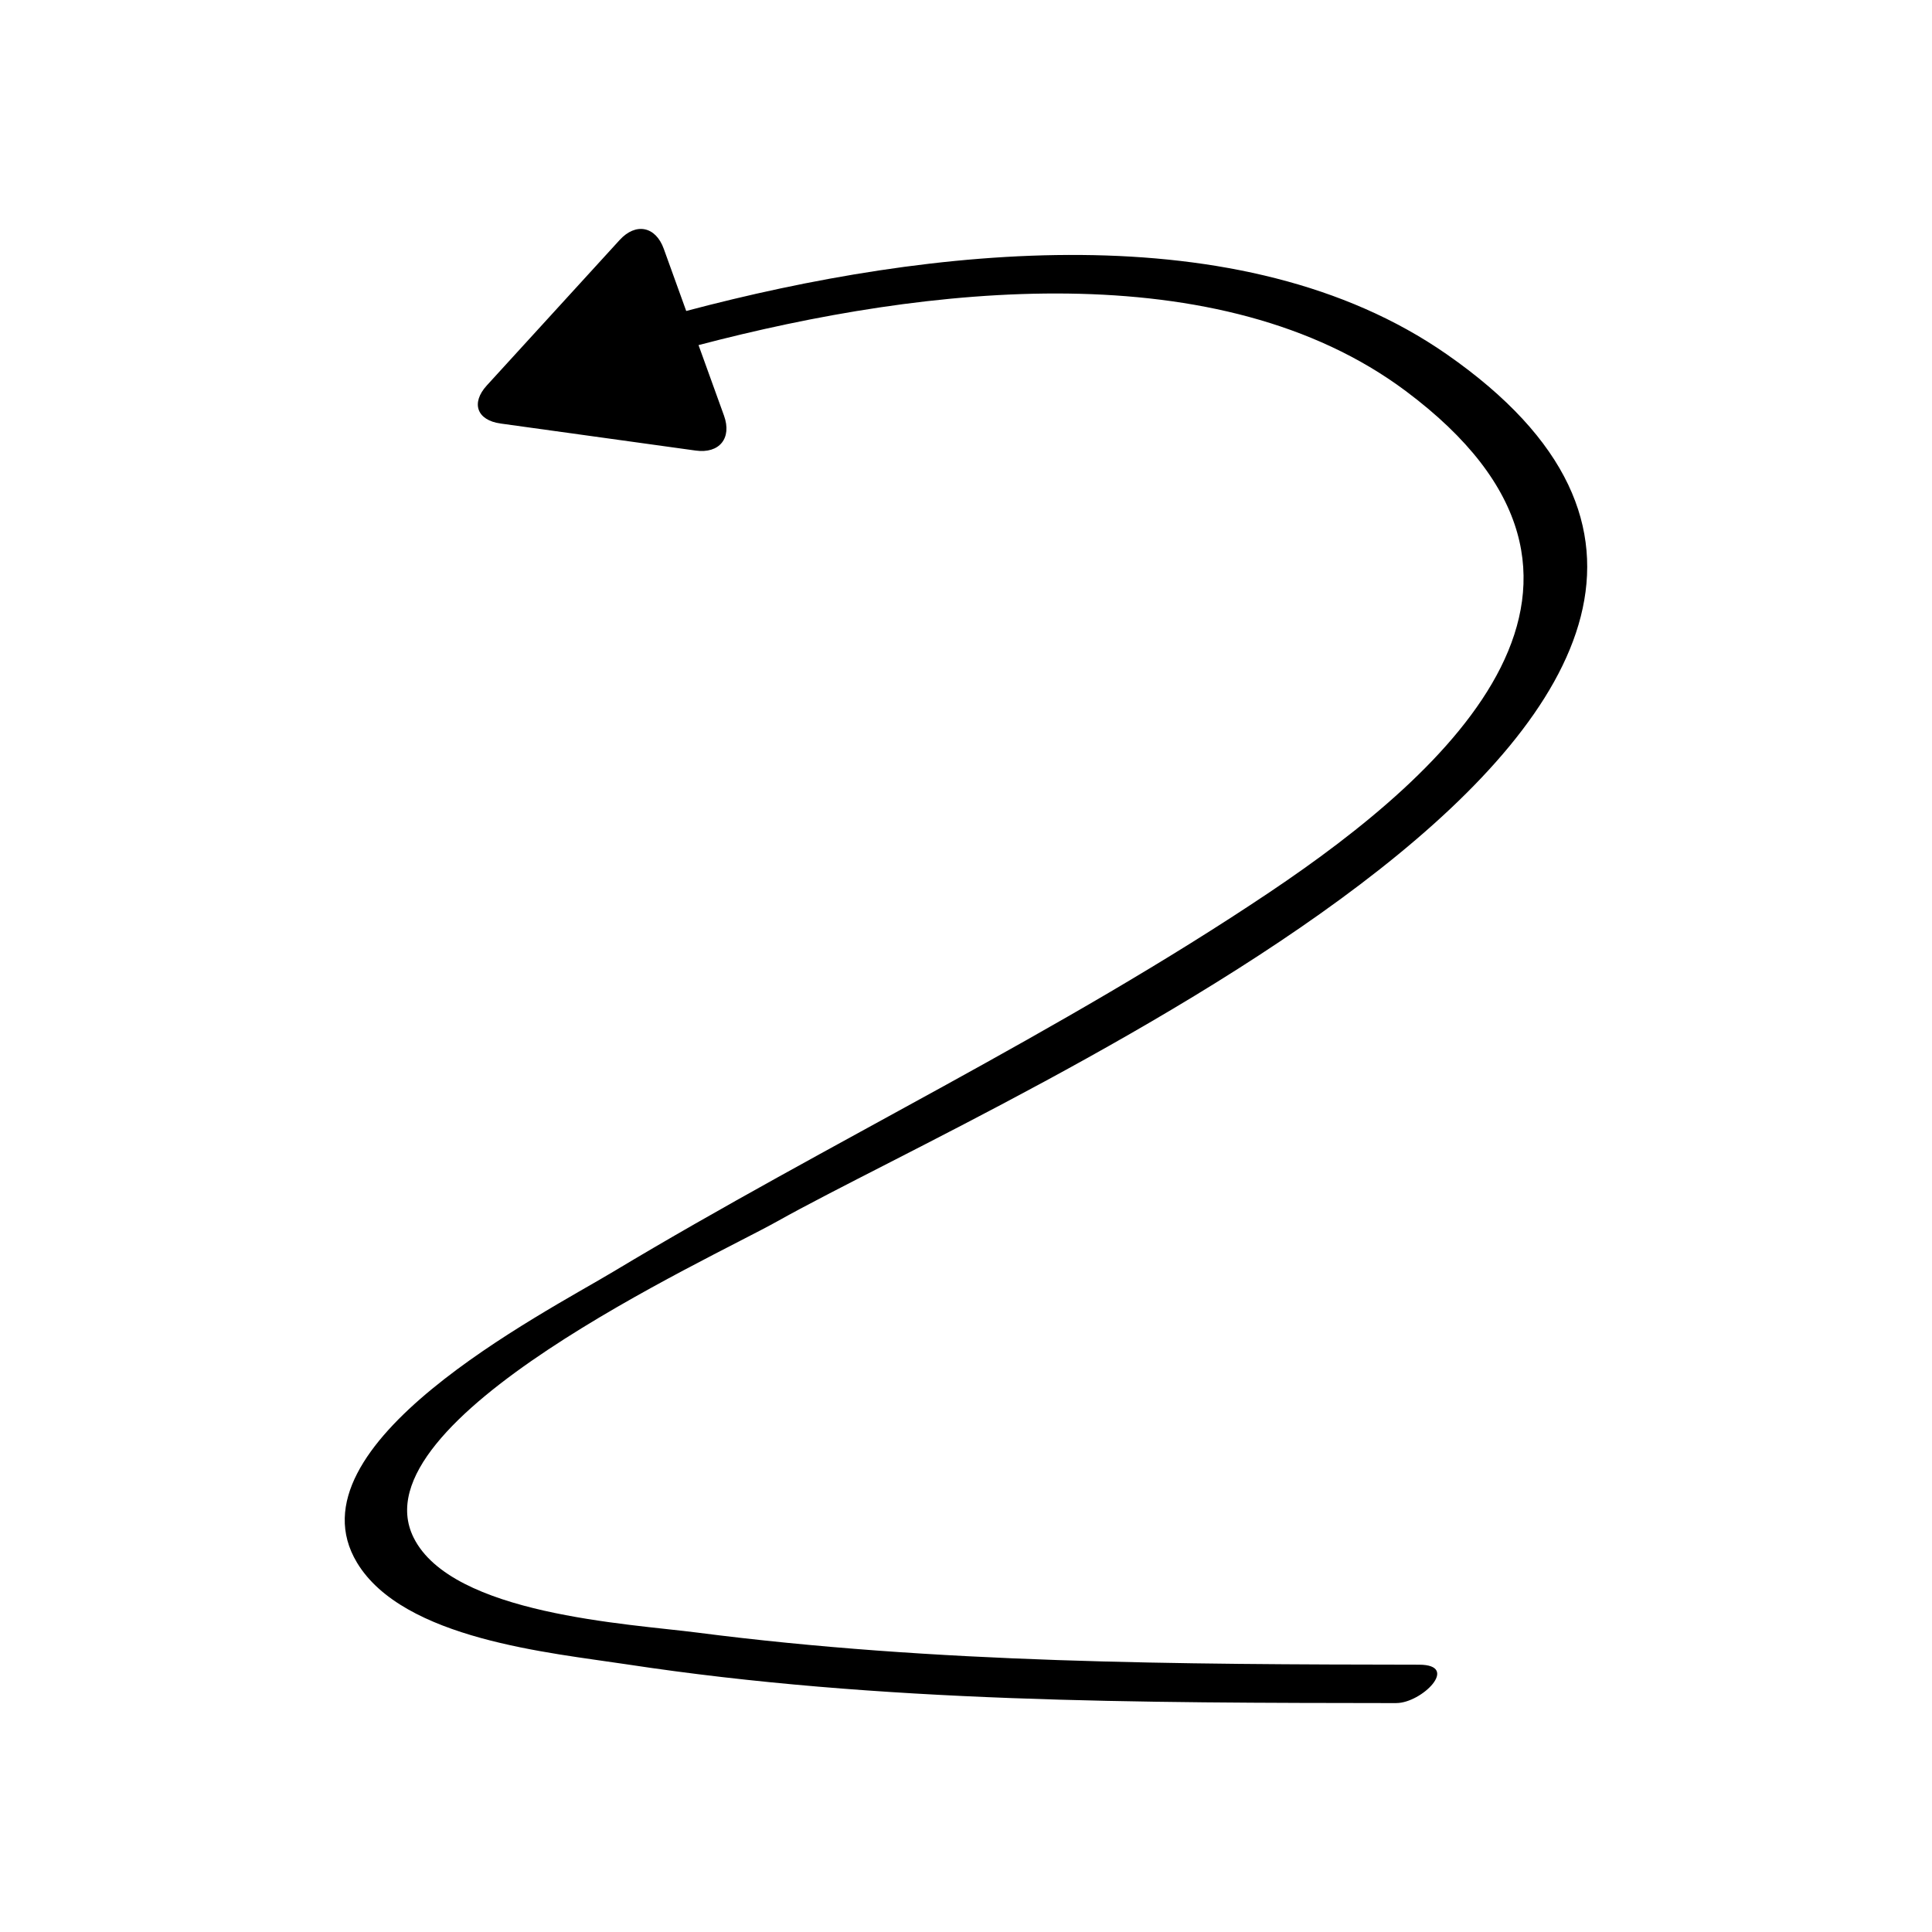
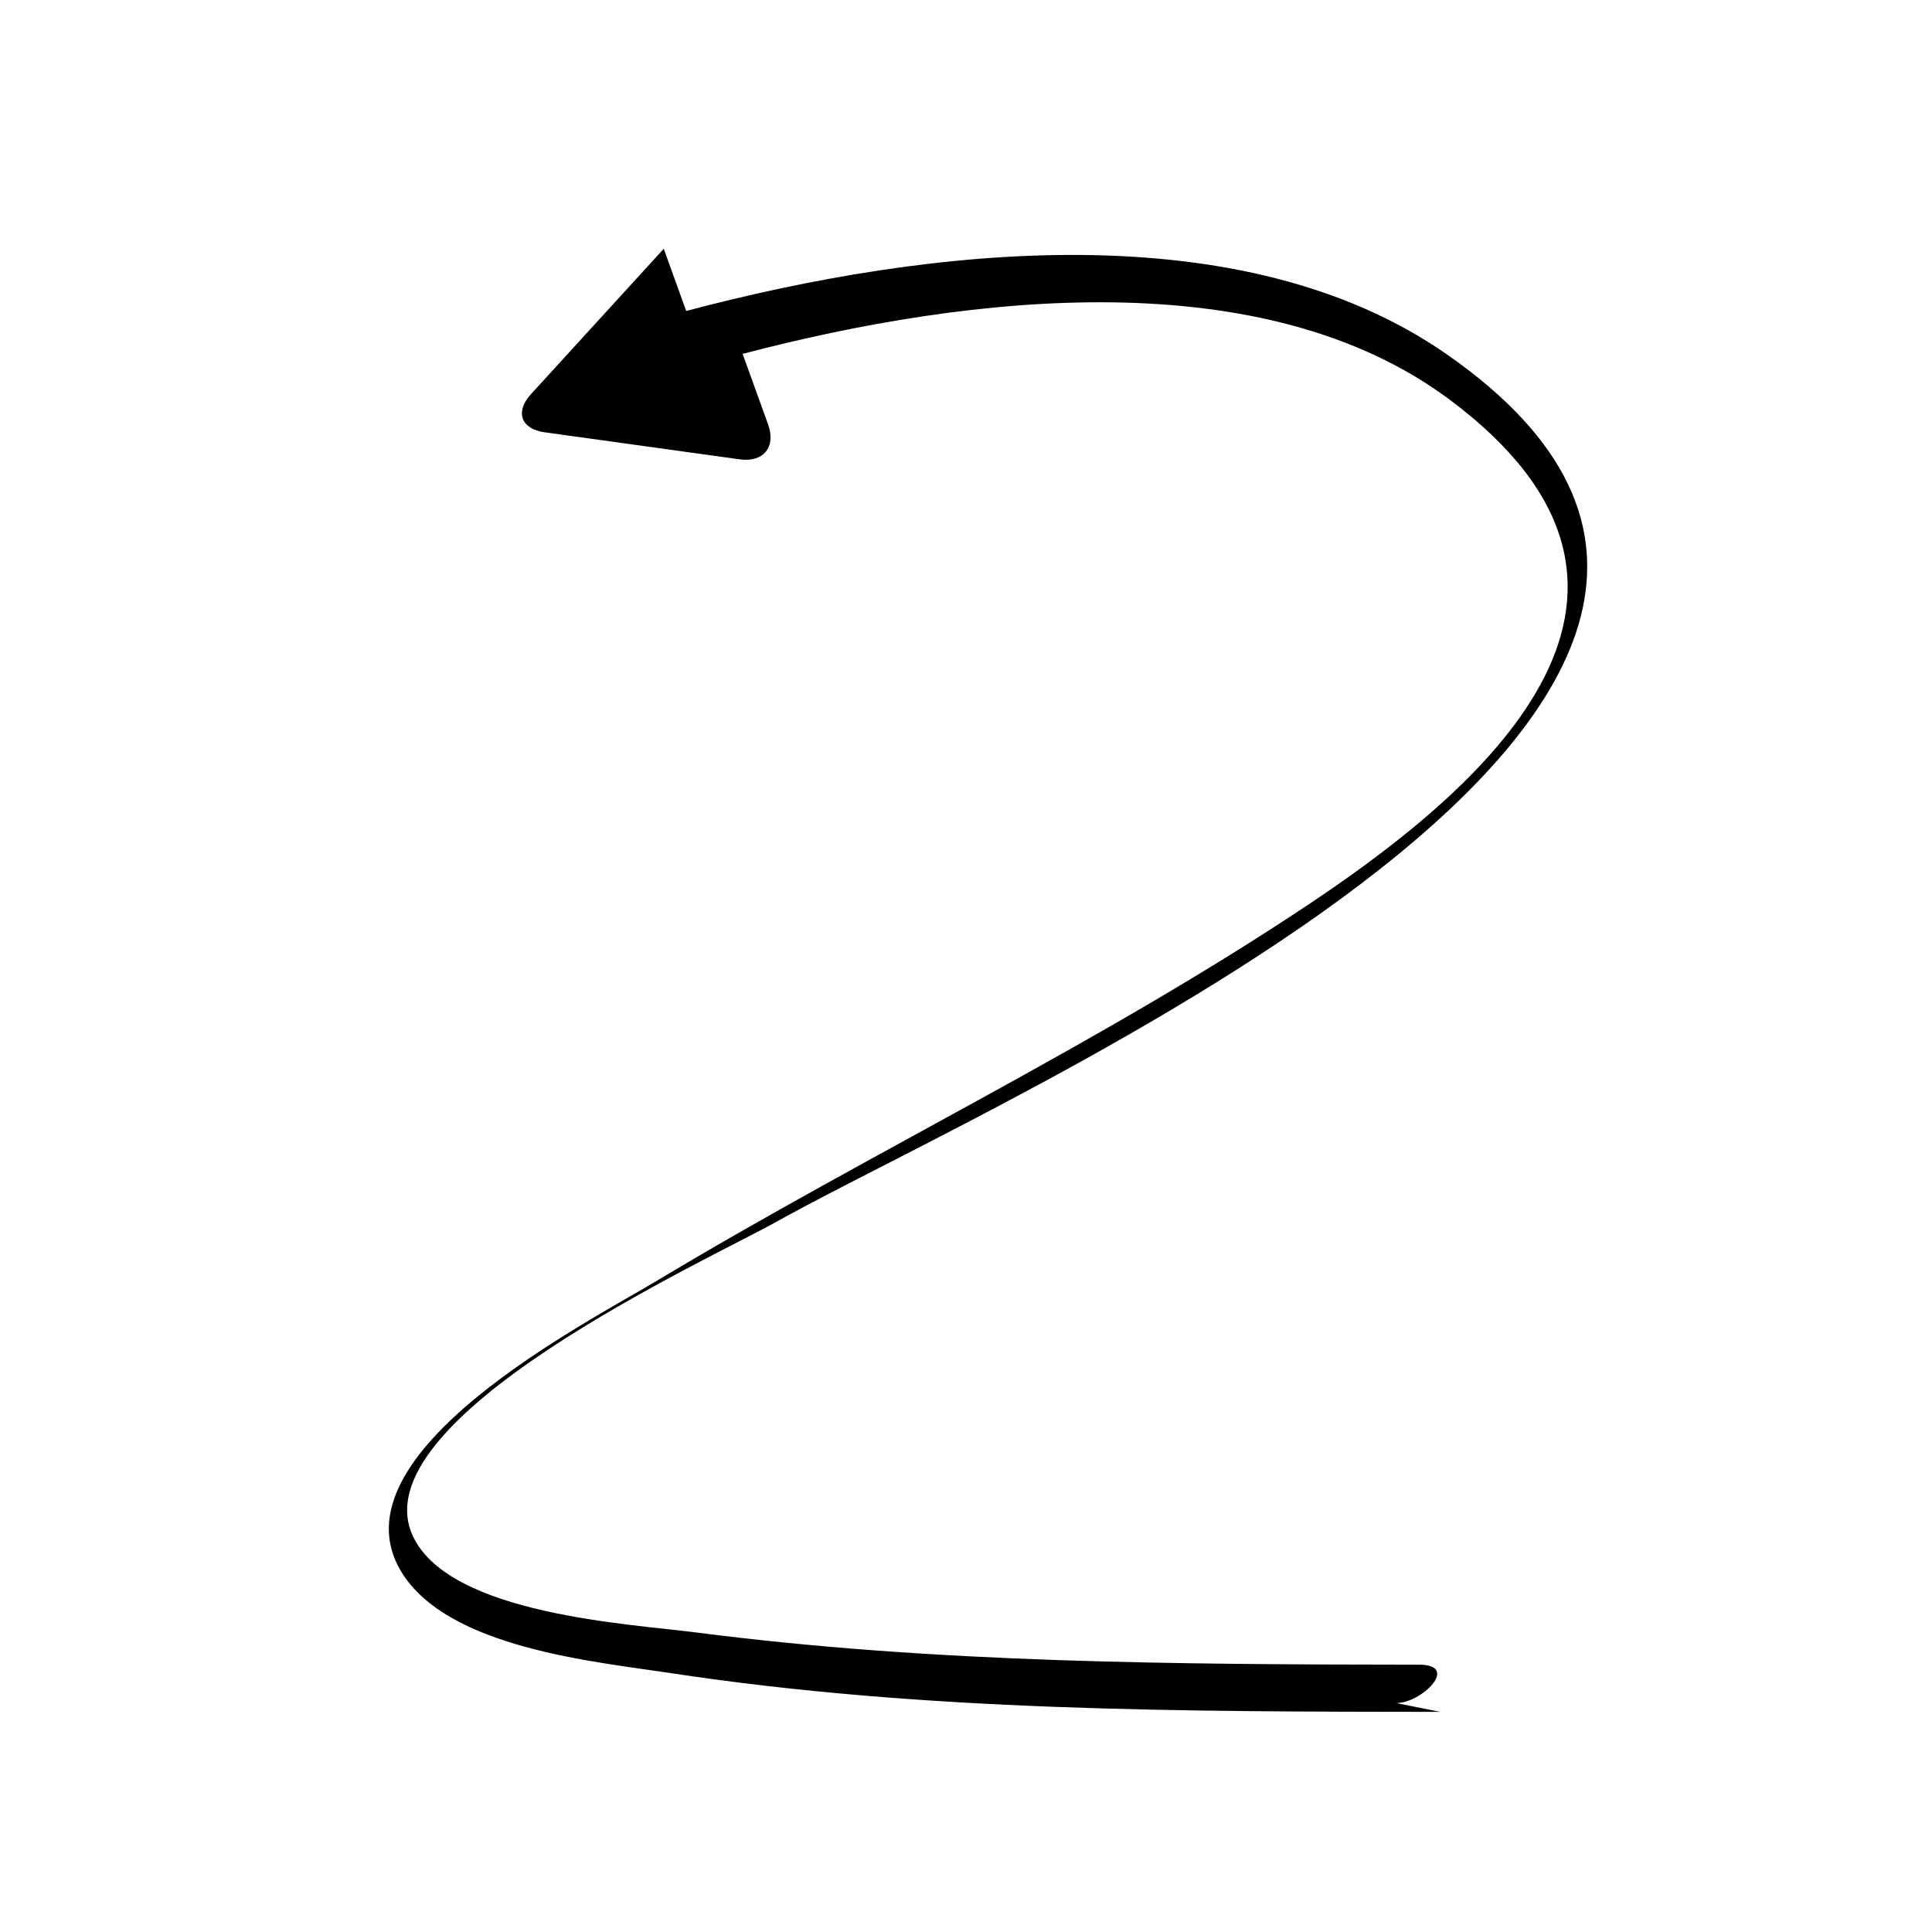
<svg xmlns="http://www.w3.org/2000/svg" fill="#000000" width="800px" height="800px" version="1.1" viewBox="144 144 512 512">
-   <path d="m514.03 595.33c6.731 0.008 16.984-10.152 6.051-10.168-63.652-0.086-128.03-0.344-191.27-8.504-18.211-2.352-65.082-4.762-75.207-25.188-15.457-31.176 78.301-73.656 96.441-83.836 58.727-32.957 307.73-139.1 177.29-229.79-54.176-37.668-136.83-28.578-201.48-11.43l-5.953-16.488c-2.152-5.961-7.41-7.008-11.684-2.328l-35.207 38.551c-4.273 4.68-2.633 9.219 3.644 10.09l51.715 7.168c6.277 0.871 9.652-3.293 7.5-9.254l-6.75-18.695c60.613-15.906 138.23-24.566 187.42 12.168 67.402 50.332 11.707 100.75-36.004 132.77-55.684 37.371-116.55 66.113-173.97 100.59-18.688 11.219-86.777 45.93-67.949 77.145 12.27 20.344 51.297 23.867 71.523 26.945 67.168 10.223 136.12 10.176 203.89 10.266z" />
+   <path d="m514.03 595.33c6.731 0.008 16.984-10.152 6.051-10.168-63.652-0.086-128.03-0.344-191.27-8.504-18.211-2.352-65.082-4.762-75.207-25.188-15.457-31.176 78.301-73.656 96.441-83.836 58.727-32.957 307.73-139.1 177.29-229.79-54.176-37.668-136.83-28.578-201.48-11.43l-5.953-16.488l-35.207 38.551c-4.273 4.68-2.633 9.219 3.644 10.09l51.715 7.168c6.277 0.871 9.652-3.293 7.5-9.254l-6.75-18.695c60.613-15.906 138.23-24.566 187.42 12.168 67.402 50.332 11.707 100.75-36.004 132.77-55.684 37.371-116.55 66.113-173.97 100.59-18.688 11.219-86.777 45.93-67.949 77.145 12.27 20.344 51.297 23.867 71.523 26.945 67.168 10.223 136.12 10.176 203.89 10.266z" />
</svg>